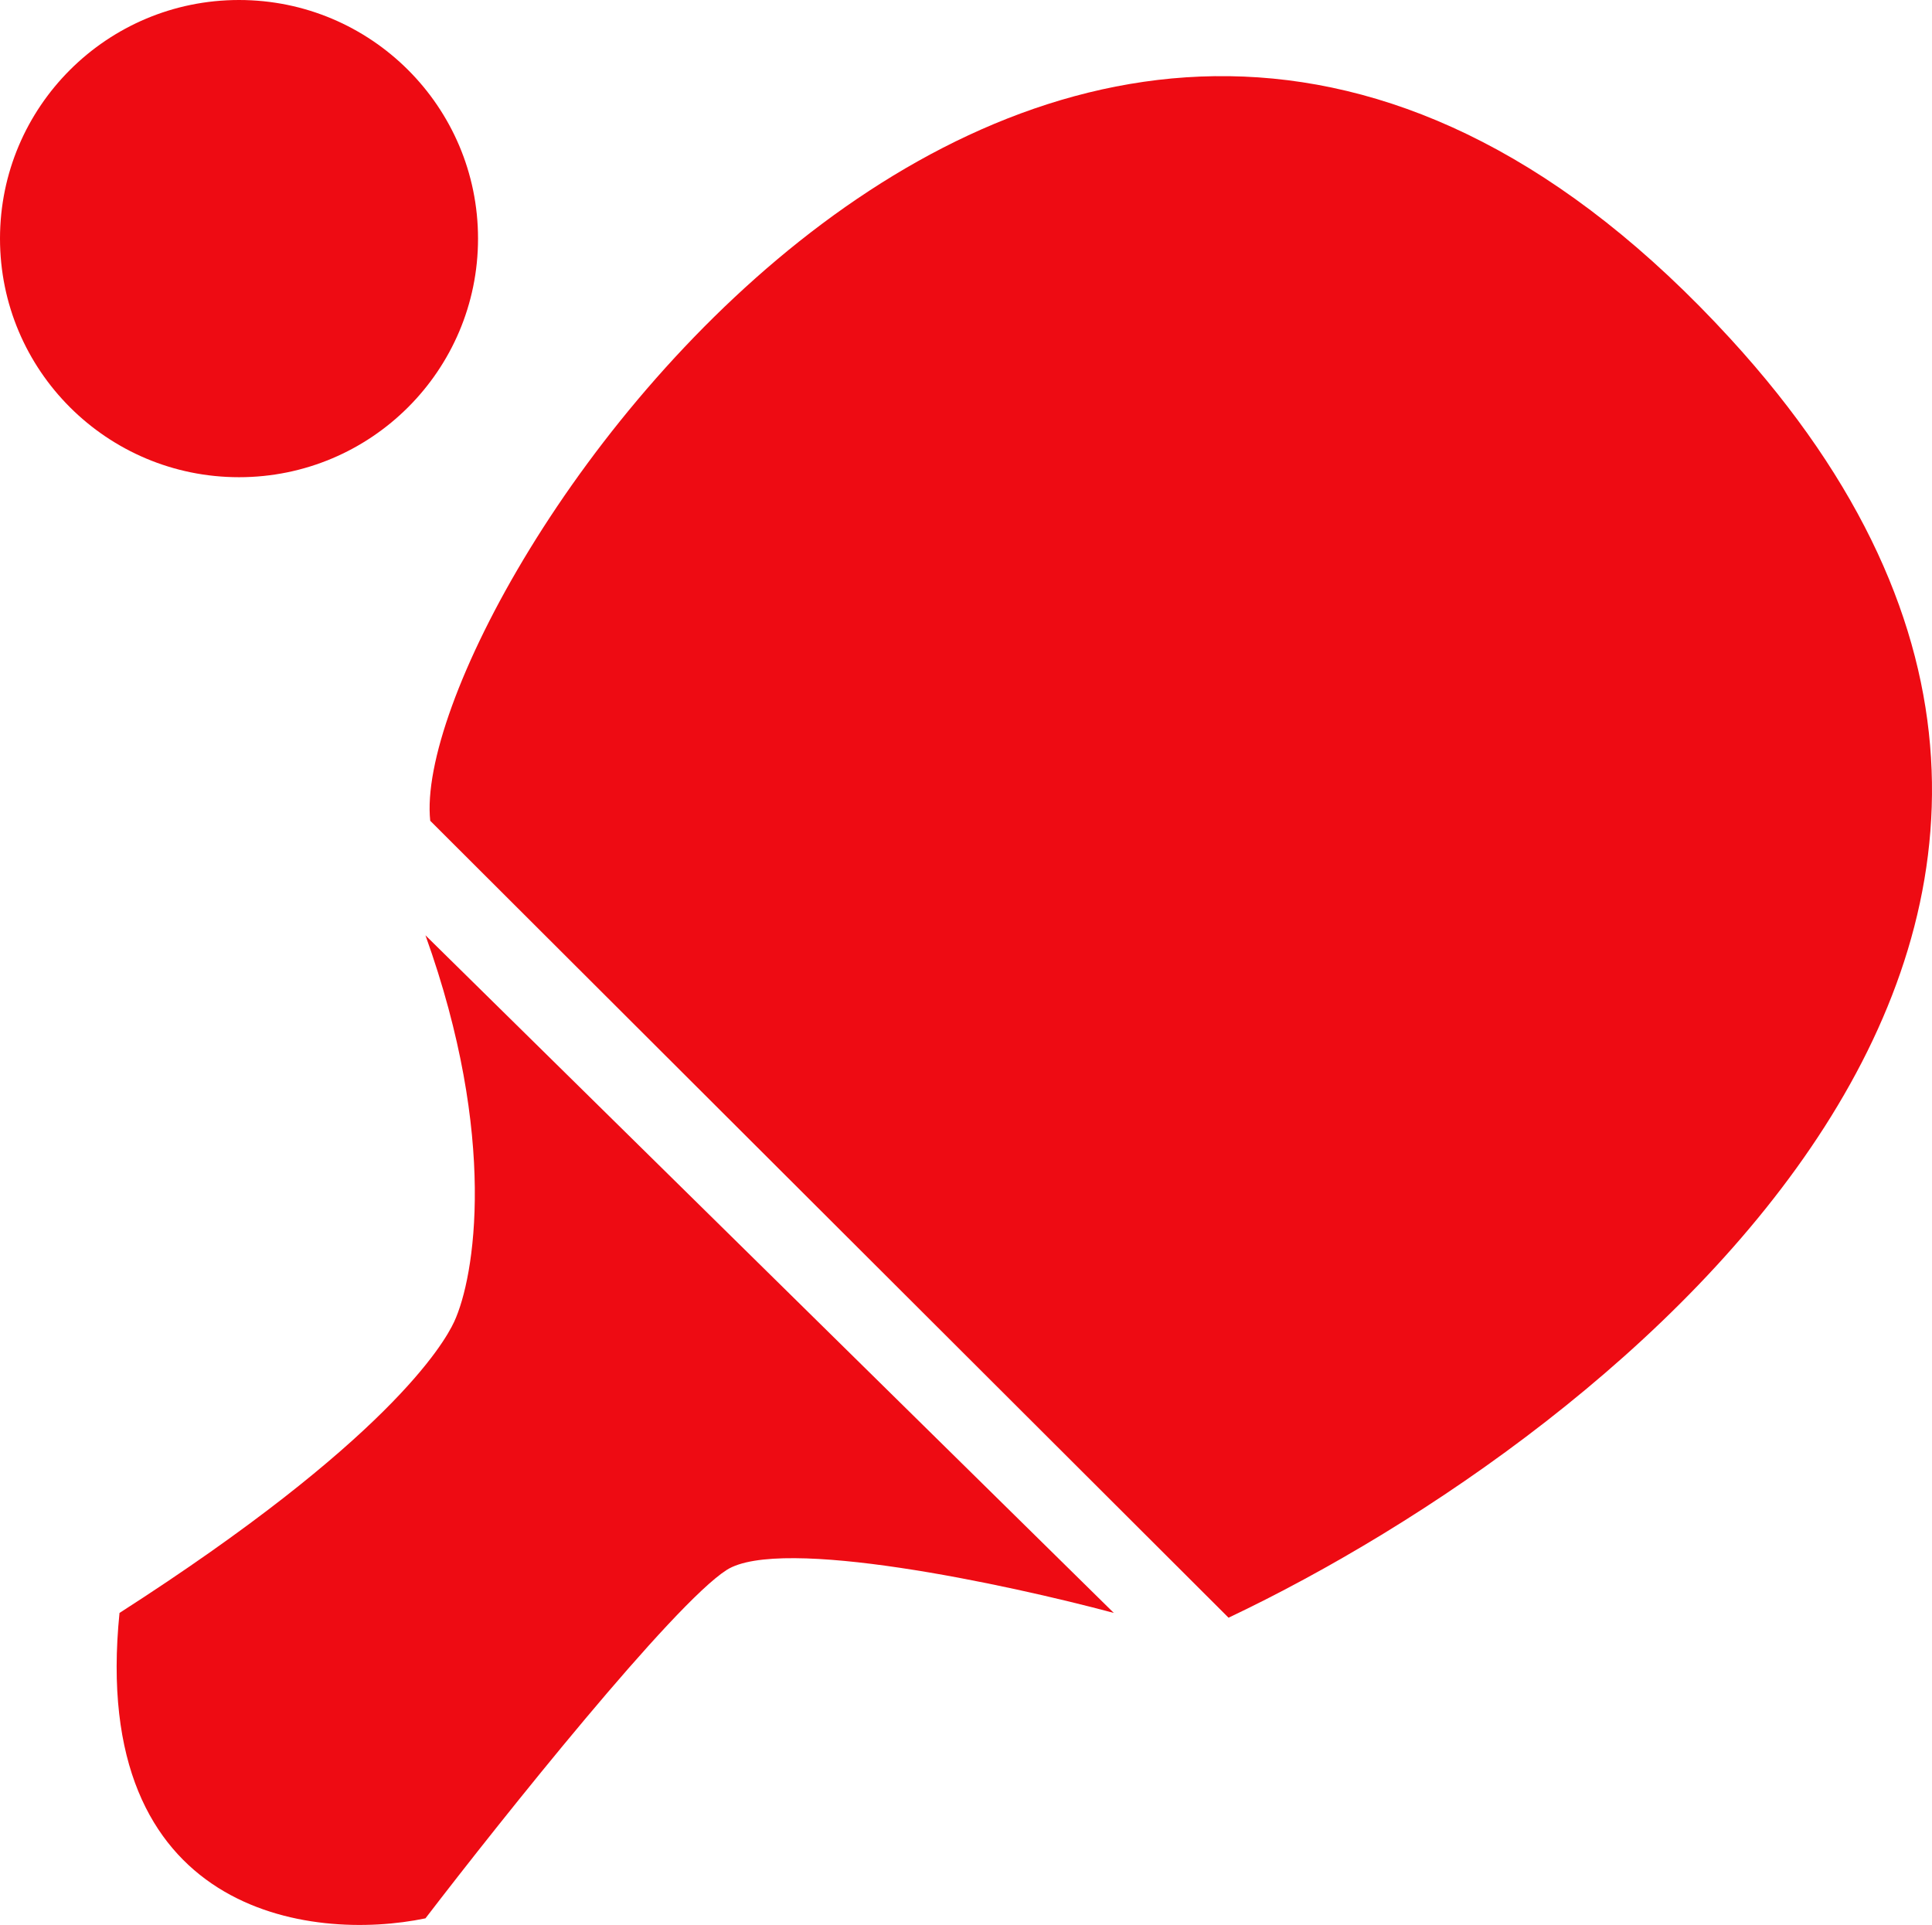
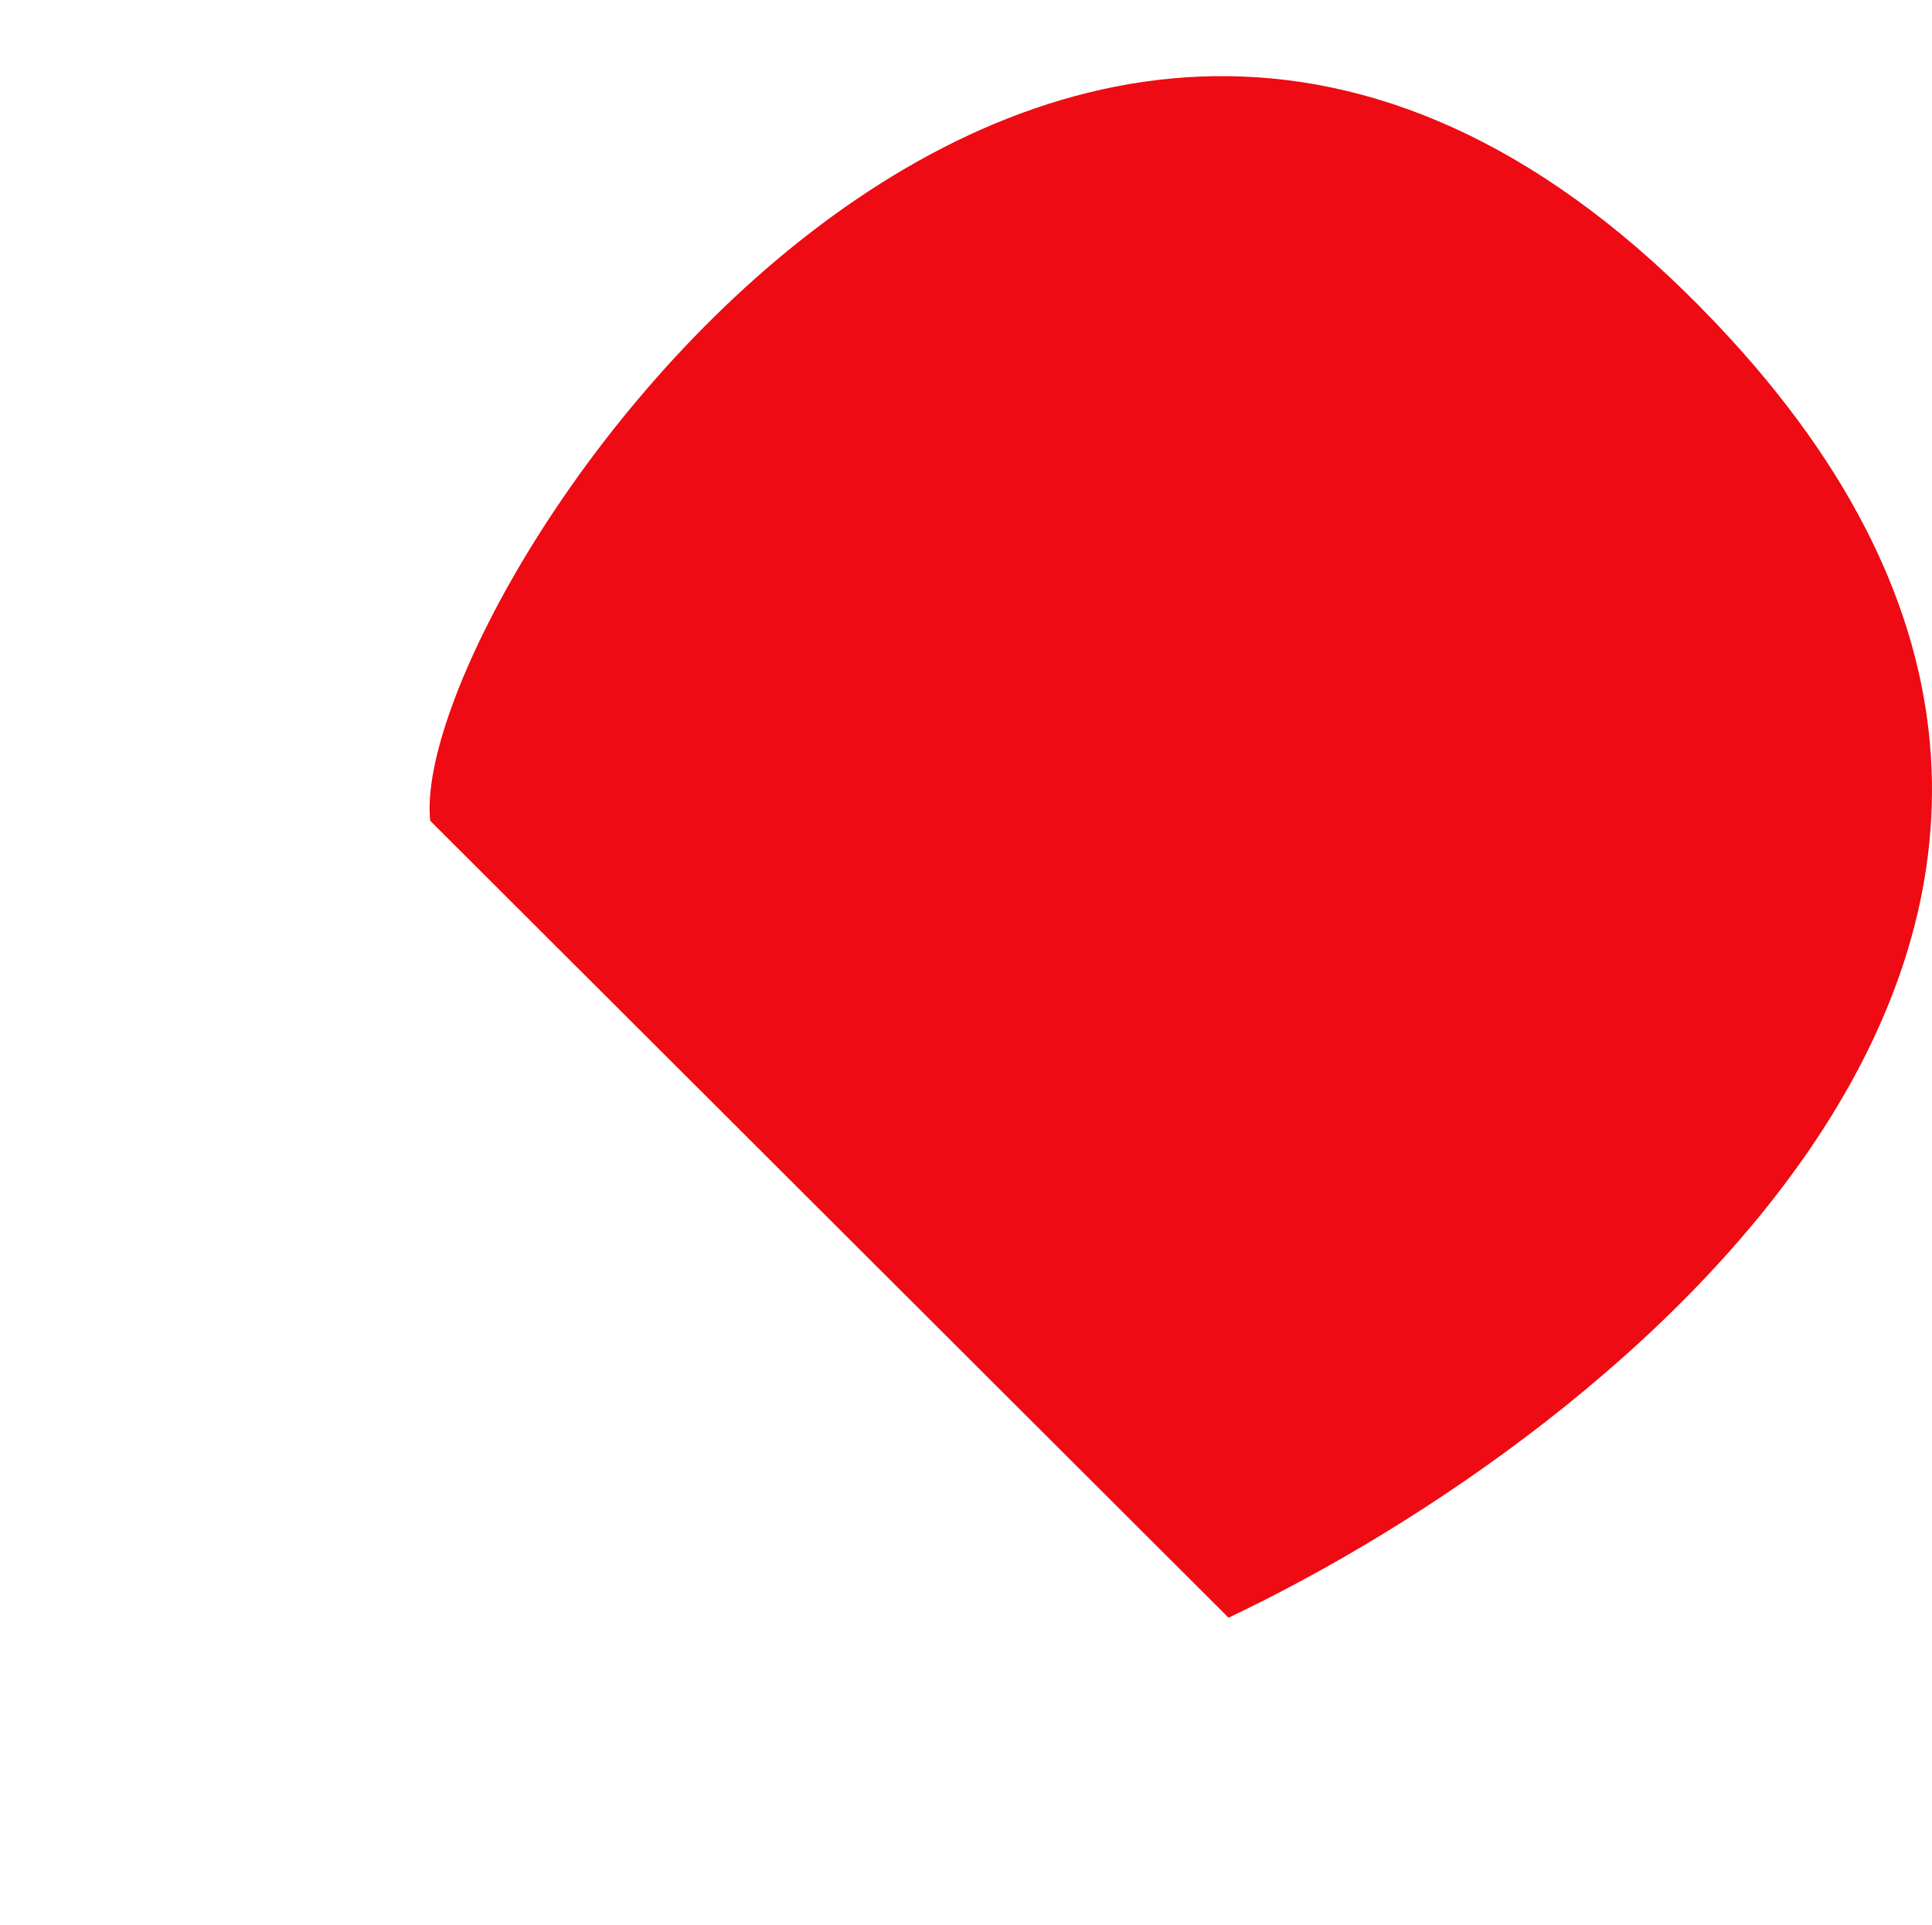
<svg xmlns="http://www.w3.org/2000/svg" width="276" height="275" viewBox="0 0 276 275" fill="none">
-   <ellipse cx="34.145" cy="34.087" rx="34.145" ry="34.087" fill="#EE0B13" />
-   <path d="M159.118 230.425L60.779 133.619C71.159 162.525 67.835 182.477 64.876 188.84C63.405 192.003 55.316 205.883 17.073 230.425C12.702 273.511 44.389 277.465 60.779 274.056C71.933 259.512 96.153 229.198 103.802 224.29C111.451 219.381 143.866 226.335 159.118 230.425Z" fill="#EE0B13" />
  <path d="M175.507 231.107L61.462 117.258C58.047 85.216 152.288 -55.22 247.212 48.403C323.152 131.302 231.05 204.747 175.507 231.107Z" fill="#EE0B13" />
</svg>